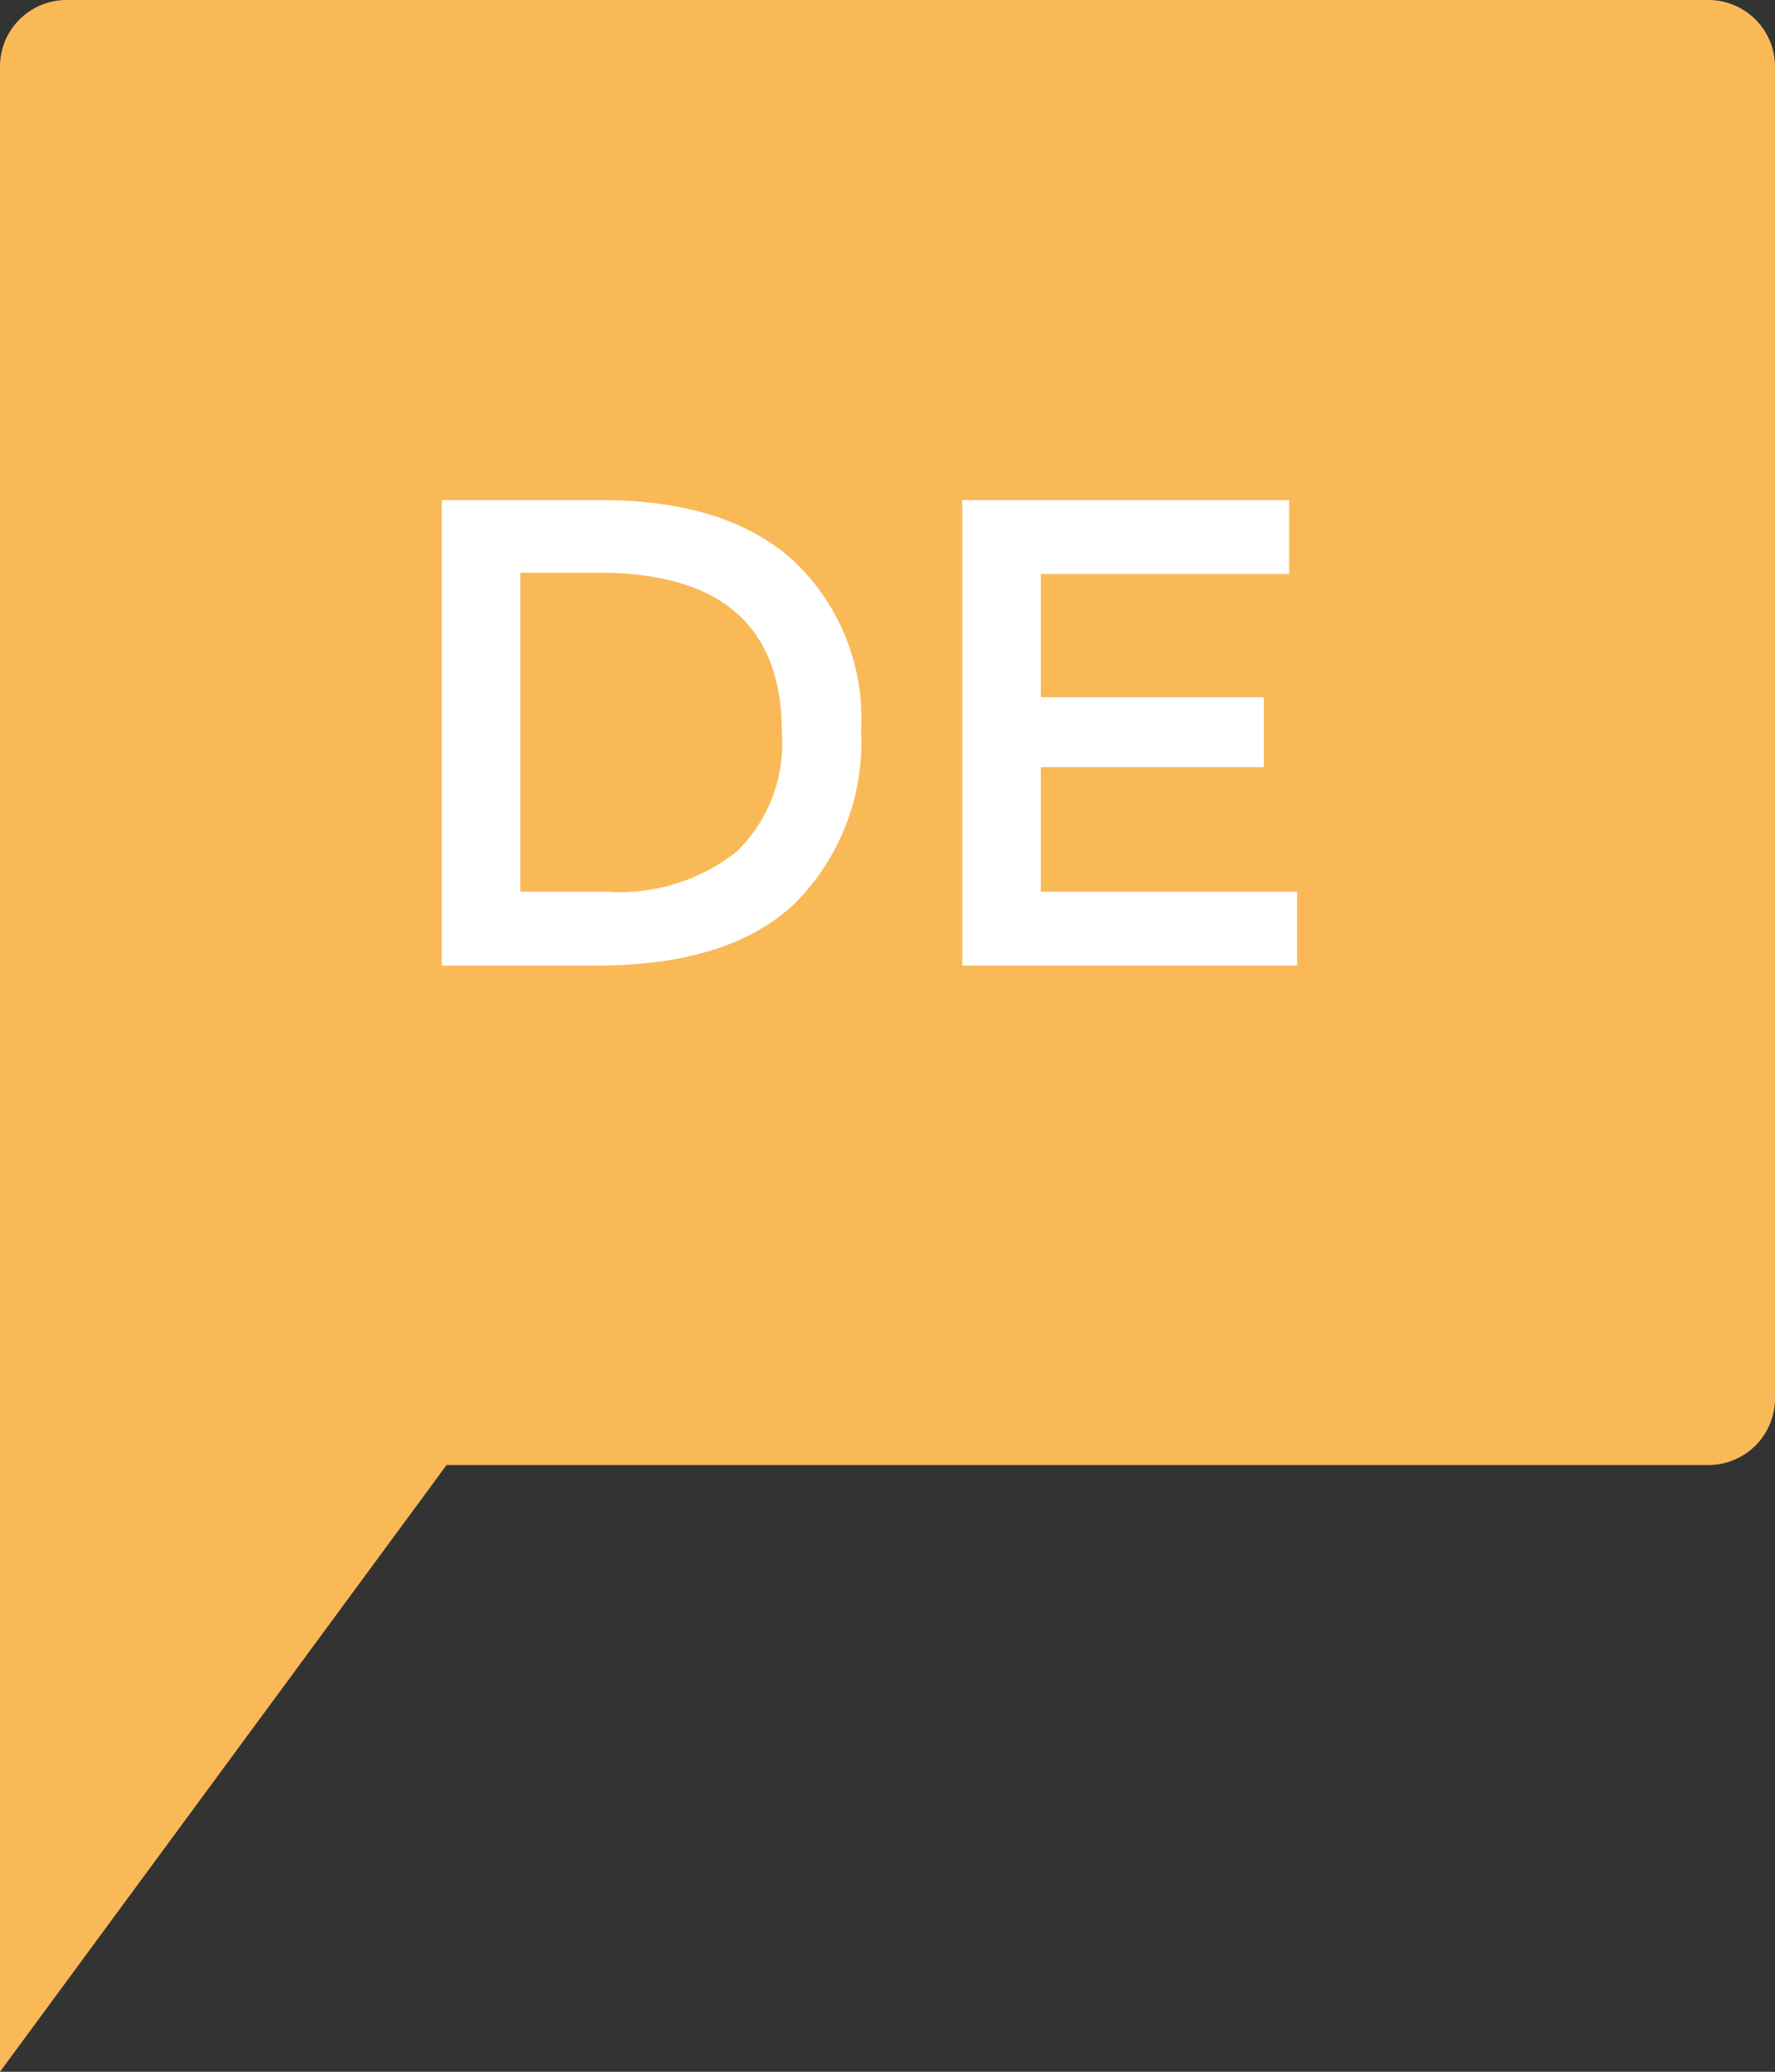
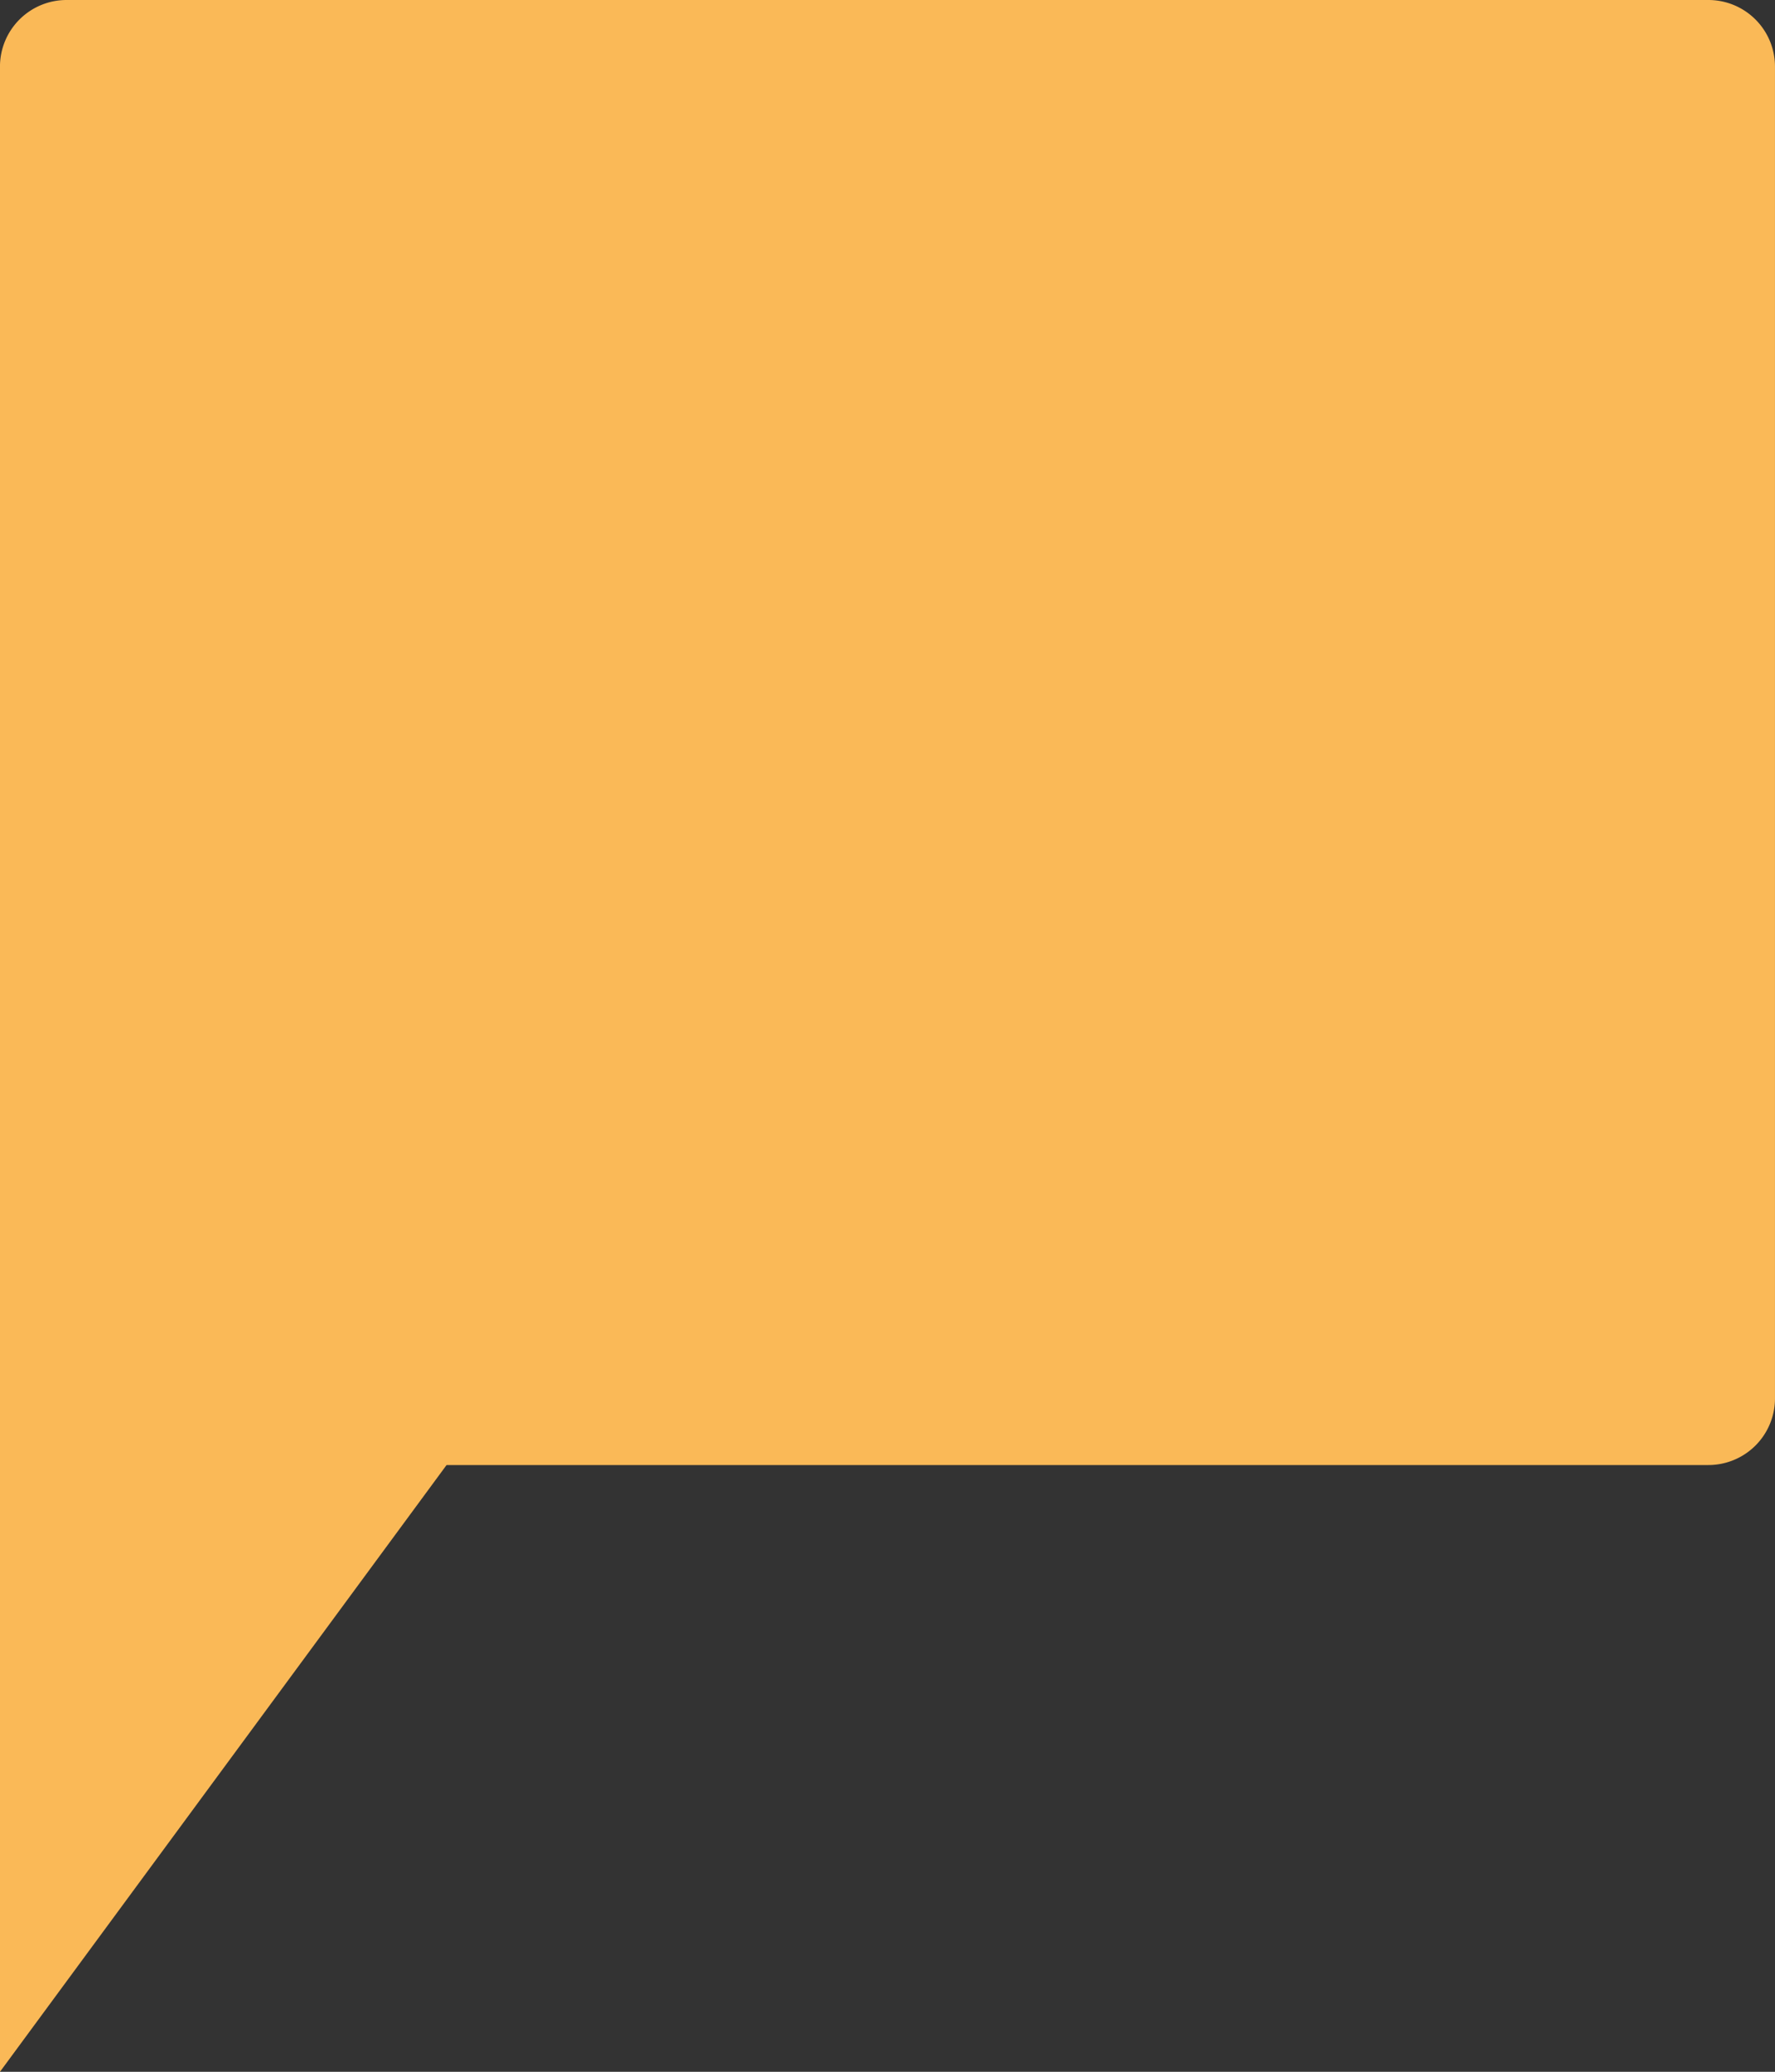
<svg xmlns="http://www.w3.org/2000/svg" width="80" height="93.335" viewBox="0 0 80 93.335">
  <rect x="0" y="0" width="80" height="93.335" fill="#333333" stroke="none" />
  <g id="Language_Badge_DE" data-name="Language Badge DE" transform="translate(-991 -282)">
    <path id="Badge" d="M-2462-12679v-60a3,3,0,0,1,3-3h74a3,3,0,0,1,3,3v60a3,3,0,0,1-3,3h-56.872l-20.128,27.335Z" transform="translate(3452.999 13024)" fill="#fab957" />
-     <path id="Pfad_11205" data-name="Pfad 11205" d="M10.11-20.97q5.64,0,8.67,2.745a9.779,9.779,0,0,1,3.03,7.635,10.279,10.279,0,0,1-2.94,7.74Q15.93,0,9.87,0H2.91V-20.97ZM18.24-10.5q0-7.2-8.25-7.2H6.45V-3.33h3.93a8.462,8.462,0,0,0,5.835-1.815A6.821,6.821,0,0,0,18.24-10.5ZM41.1-20.97v3.33H29.91v5.55H39.96v3.15H29.91v5.61H41.46V0H26.37V-20.97Z" transform="translate(1008 325.5)" fill="#fff" />
  </g>
</svg>